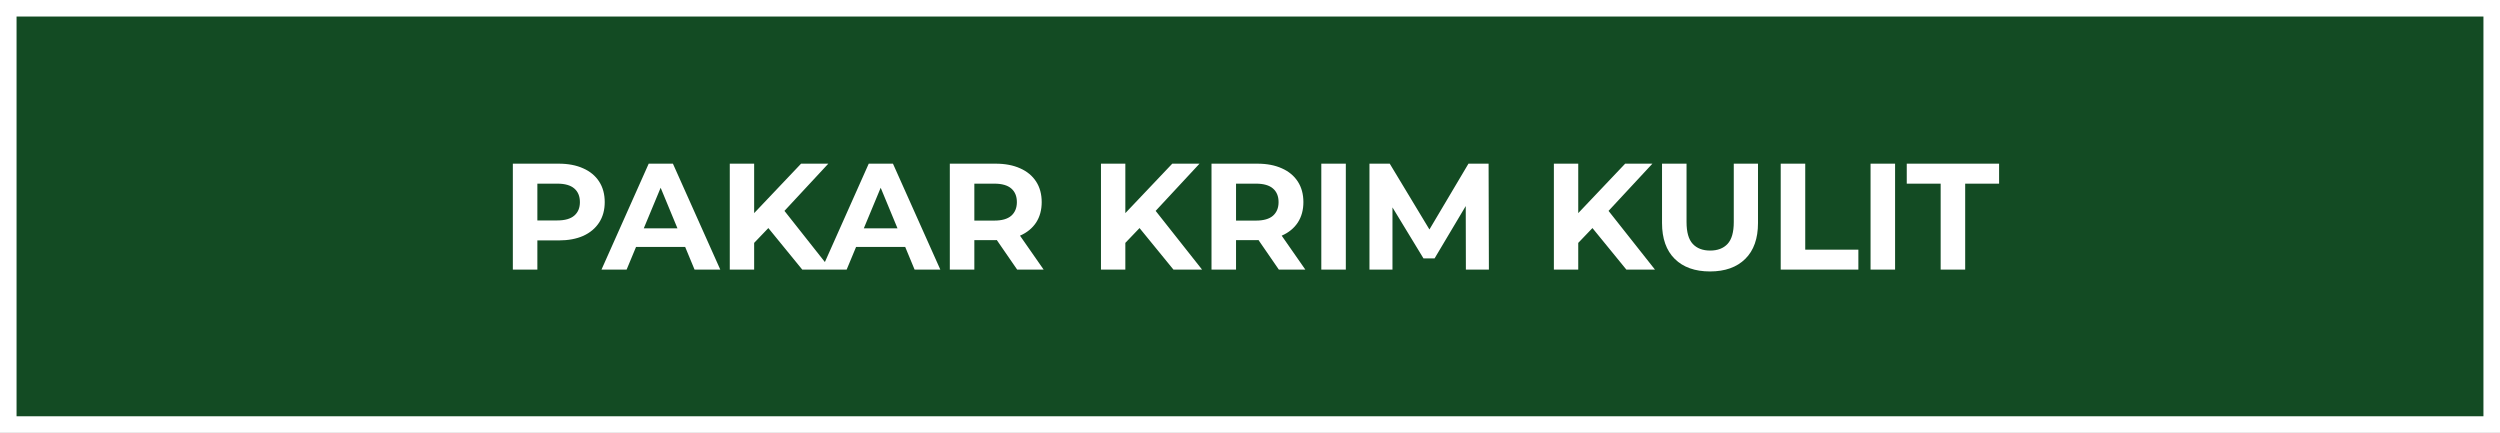
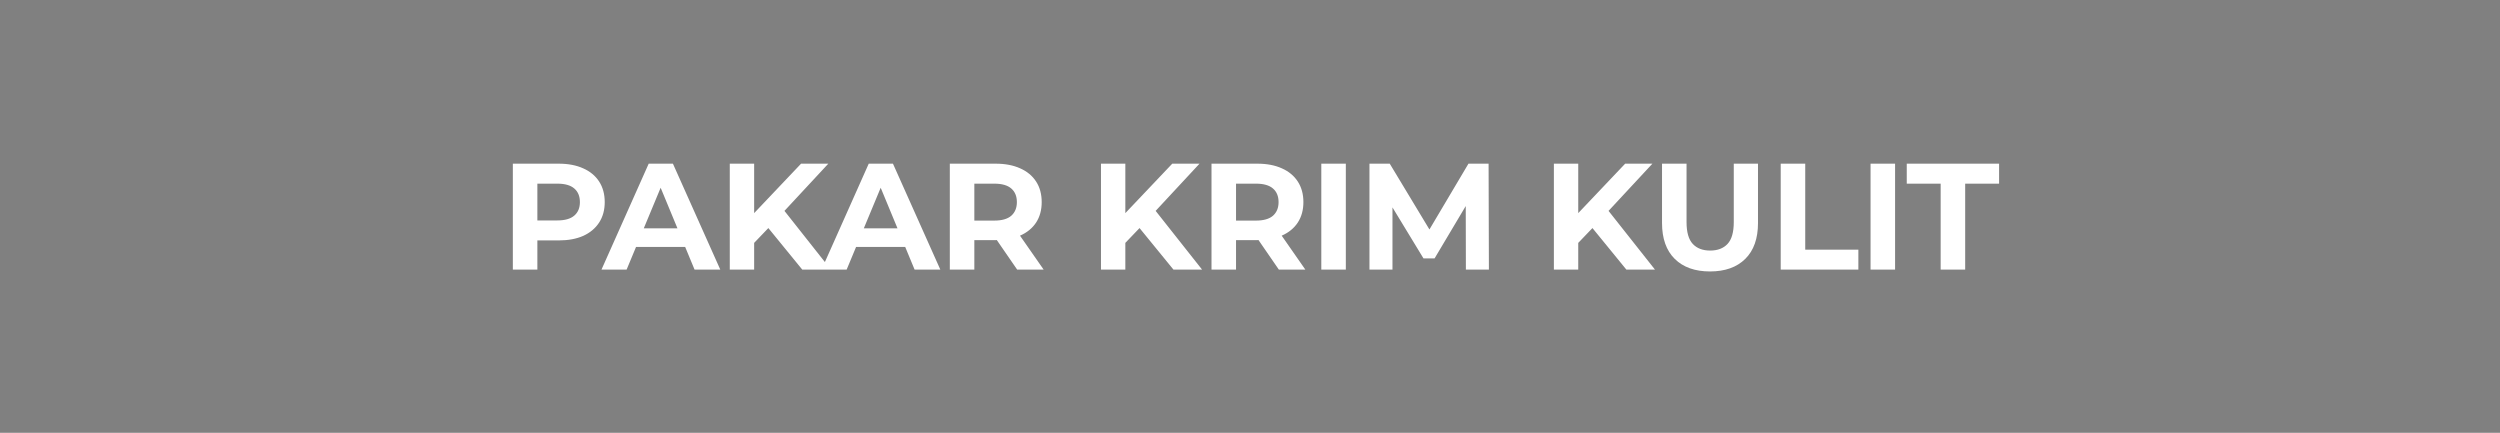
<svg xmlns="http://www.w3.org/2000/svg" width="2114" height="366" viewBox="0 0 2114 366" fill="none">
  <rect x="0" y="0" width="2114" height="366" fill="#808080" stroke="none" />
-   <path d="M7 7H2107V359H7V7Z" fill="#134B23" stroke="white" stroke-width="14" />
  <path d="M433.661 228V138.4H472.445C480.467 138.4 487.379 139.723 493.181 142.368C498.984 144.928 503.464 148.64 506.621 153.504C509.779 158.368 511.357 164.171 511.357 170.912C511.357 177.568 509.779 183.328 506.621 188.192C503.464 193.056 498.984 196.811 493.181 199.456C487.379 202.016 480.467 203.296 472.445 203.296H445.181L454.397 193.952V228H433.661ZM454.397 196.256L445.181 186.4H471.293C477.693 186.4 482.472 185.035 485.629 182.304C488.787 179.573 490.365 175.776 490.365 170.912C490.365 165.963 488.787 162.123 485.629 159.392C482.472 156.661 477.693 155.296 471.293 155.296H445.181L454.397 145.44V196.256ZM508.605 228L548.541 138.4H569.021L609.085 228H587.325L554.557 148.896H562.749L529.853 228H508.605ZM528.573 208.8L534.077 193.056H580.157L585.789 208.8H528.573ZM635.661 207.52L634.509 183.584L677.389 138.4H700.429L661.773 180L650.253 192.288L635.661 207.52ZM617.101 228V138.4H637.709V228H617.101ZM678.413 228L646.541 188.96L660.109 174.24L702.605 228H678.413ZM694.67 228L734.606 138.4H755.086L795.15 228H773.39L740.622 148.896H748.814L715.918 228H694.67ZM714.638 208.8L720.142 193.056H766.222L771.854 208.8H714.638ZM803.166 228V138.4H841.95C849.972 138.4 856.884 139.723 862.686 142.368C868.489 144.928 872.969 148.64 876.126 153.504C879.284 158.368 880.862 164.171 880.862 170.912C880.862 177.568 879.284 183.328 876.126 188.192C872.969 192.971 868.489 196.64 862.686 199.2C856.884 201.76 849.972 203.04 841.95 203.04H814.686L823.902 193.952V228H803.166ZM860.126 228L837.726 195.488H859.87L882.526 228H860.126ZM823.902 196.256L814.686 186.528H840.798C847.198 186.528 851.977 185.163 855.134 182.432C858.292 179.616 859.87 175.776 859.87 170.912C859.87 165.963 858.292 162.123 855.134 159.392C851.977 156.661 847.198 155.296 840.798 155.296H814.686L823.902 145.44V196.256ZM949.541 207.52L948.389 183.584L991.269 138.4H1014.31L975.653 180L964.133 192.288L949.541 207.52ZM930.981 228V138.4H951.589V228H930.981ZM992.293 228L960.421 188.96L973.989 174.24L1016.49 228H992.293ZM1024.45 228V138.4H1063.24C1071.26 138.4 1078.17 139.723 1083.97 142.368C1089.77 144.928 1094.25 148.64 1097.41 153.504C1100.57 158.368 1102.15 164.171 1102.15 170.912C1102.15 177.568 1100.57 183.328 1097.41 188.192C1094.25 192.971 1089.77 196.64 1083.97 199.2C1078.17 201.76 1071.26 203.04 1063.24 203.04H1035.97L1045.19 193.952V228H1024.45ZM1081.41 228L1059.01 195.488H1081.16L1103.81 228H1081.41ZM1045.19 196.256L1035.97 186.528H1062.08C1068.48 186.528 1073.26 185.163 1076.42 182.432C1079.58 179.616 1081.16 175.776 1081.16 170.912C1081.16 165.963 1079.58 162.123 1076.42 159.392C1073.26 156.661 1068.48 155.296 1062.08 155.296H1035.97L1045.19 145.44V196.256ZM1117.3 228V138.4H1138.03V228H1117.3ZM1158.02 228V138.4H1175.17L1213.31 201.632H1204.22L1241.73 138.4H1258.75L1259.01 228H1239.55L1239.42 168.224H1243.01L1213.06 218.528H1203.71L1173.12 168.224H1177.47V228H1158.02ZM1332.52 207.52L1331.36 183.584L1374.24 138.4H1397.28L1358.63 180L1347.11 192.288L1332.52 207.52ZM1313.96 228V138.4H1334.56V228H1313.96ZM1375.27 228L1343.4 188.96L1356.96 174.24L1399.46 228H1375.27ZM1445.98 229.536C1433.27 229.536 1423.33 225.995 1416.16 218.912C1408.99 211.829 1405.41 201.717 1405.41 188.576V138.4H1426.14V187.808C1426.14 196.341 1427.89 202.485 1431.39 206.24C1434.89 209.995 1439.8 211.872 1446.11 211.872C1452.43 211.872 1457.33 209.995 1460.83 206.24C1464.33 202.485 1466.08 196.341 1466.08 187.808V138.4H1486.56V188.576C1486.56 201.717 1482.98 211.829 1475.81 218.912C1468.64 225.995 1458.7 229.536 1445.98 229.536ZM1505.77 228V138.4H1526.51V211.104H1571.44V228H1505.77ZM1581.74 228V138.4H1602.48V228H1581.74ZM1641.02 228V155.296H1612.35V138.4H1690.43V155.296H1661.76V228H1641.02Z" fill="white" />
</svg>